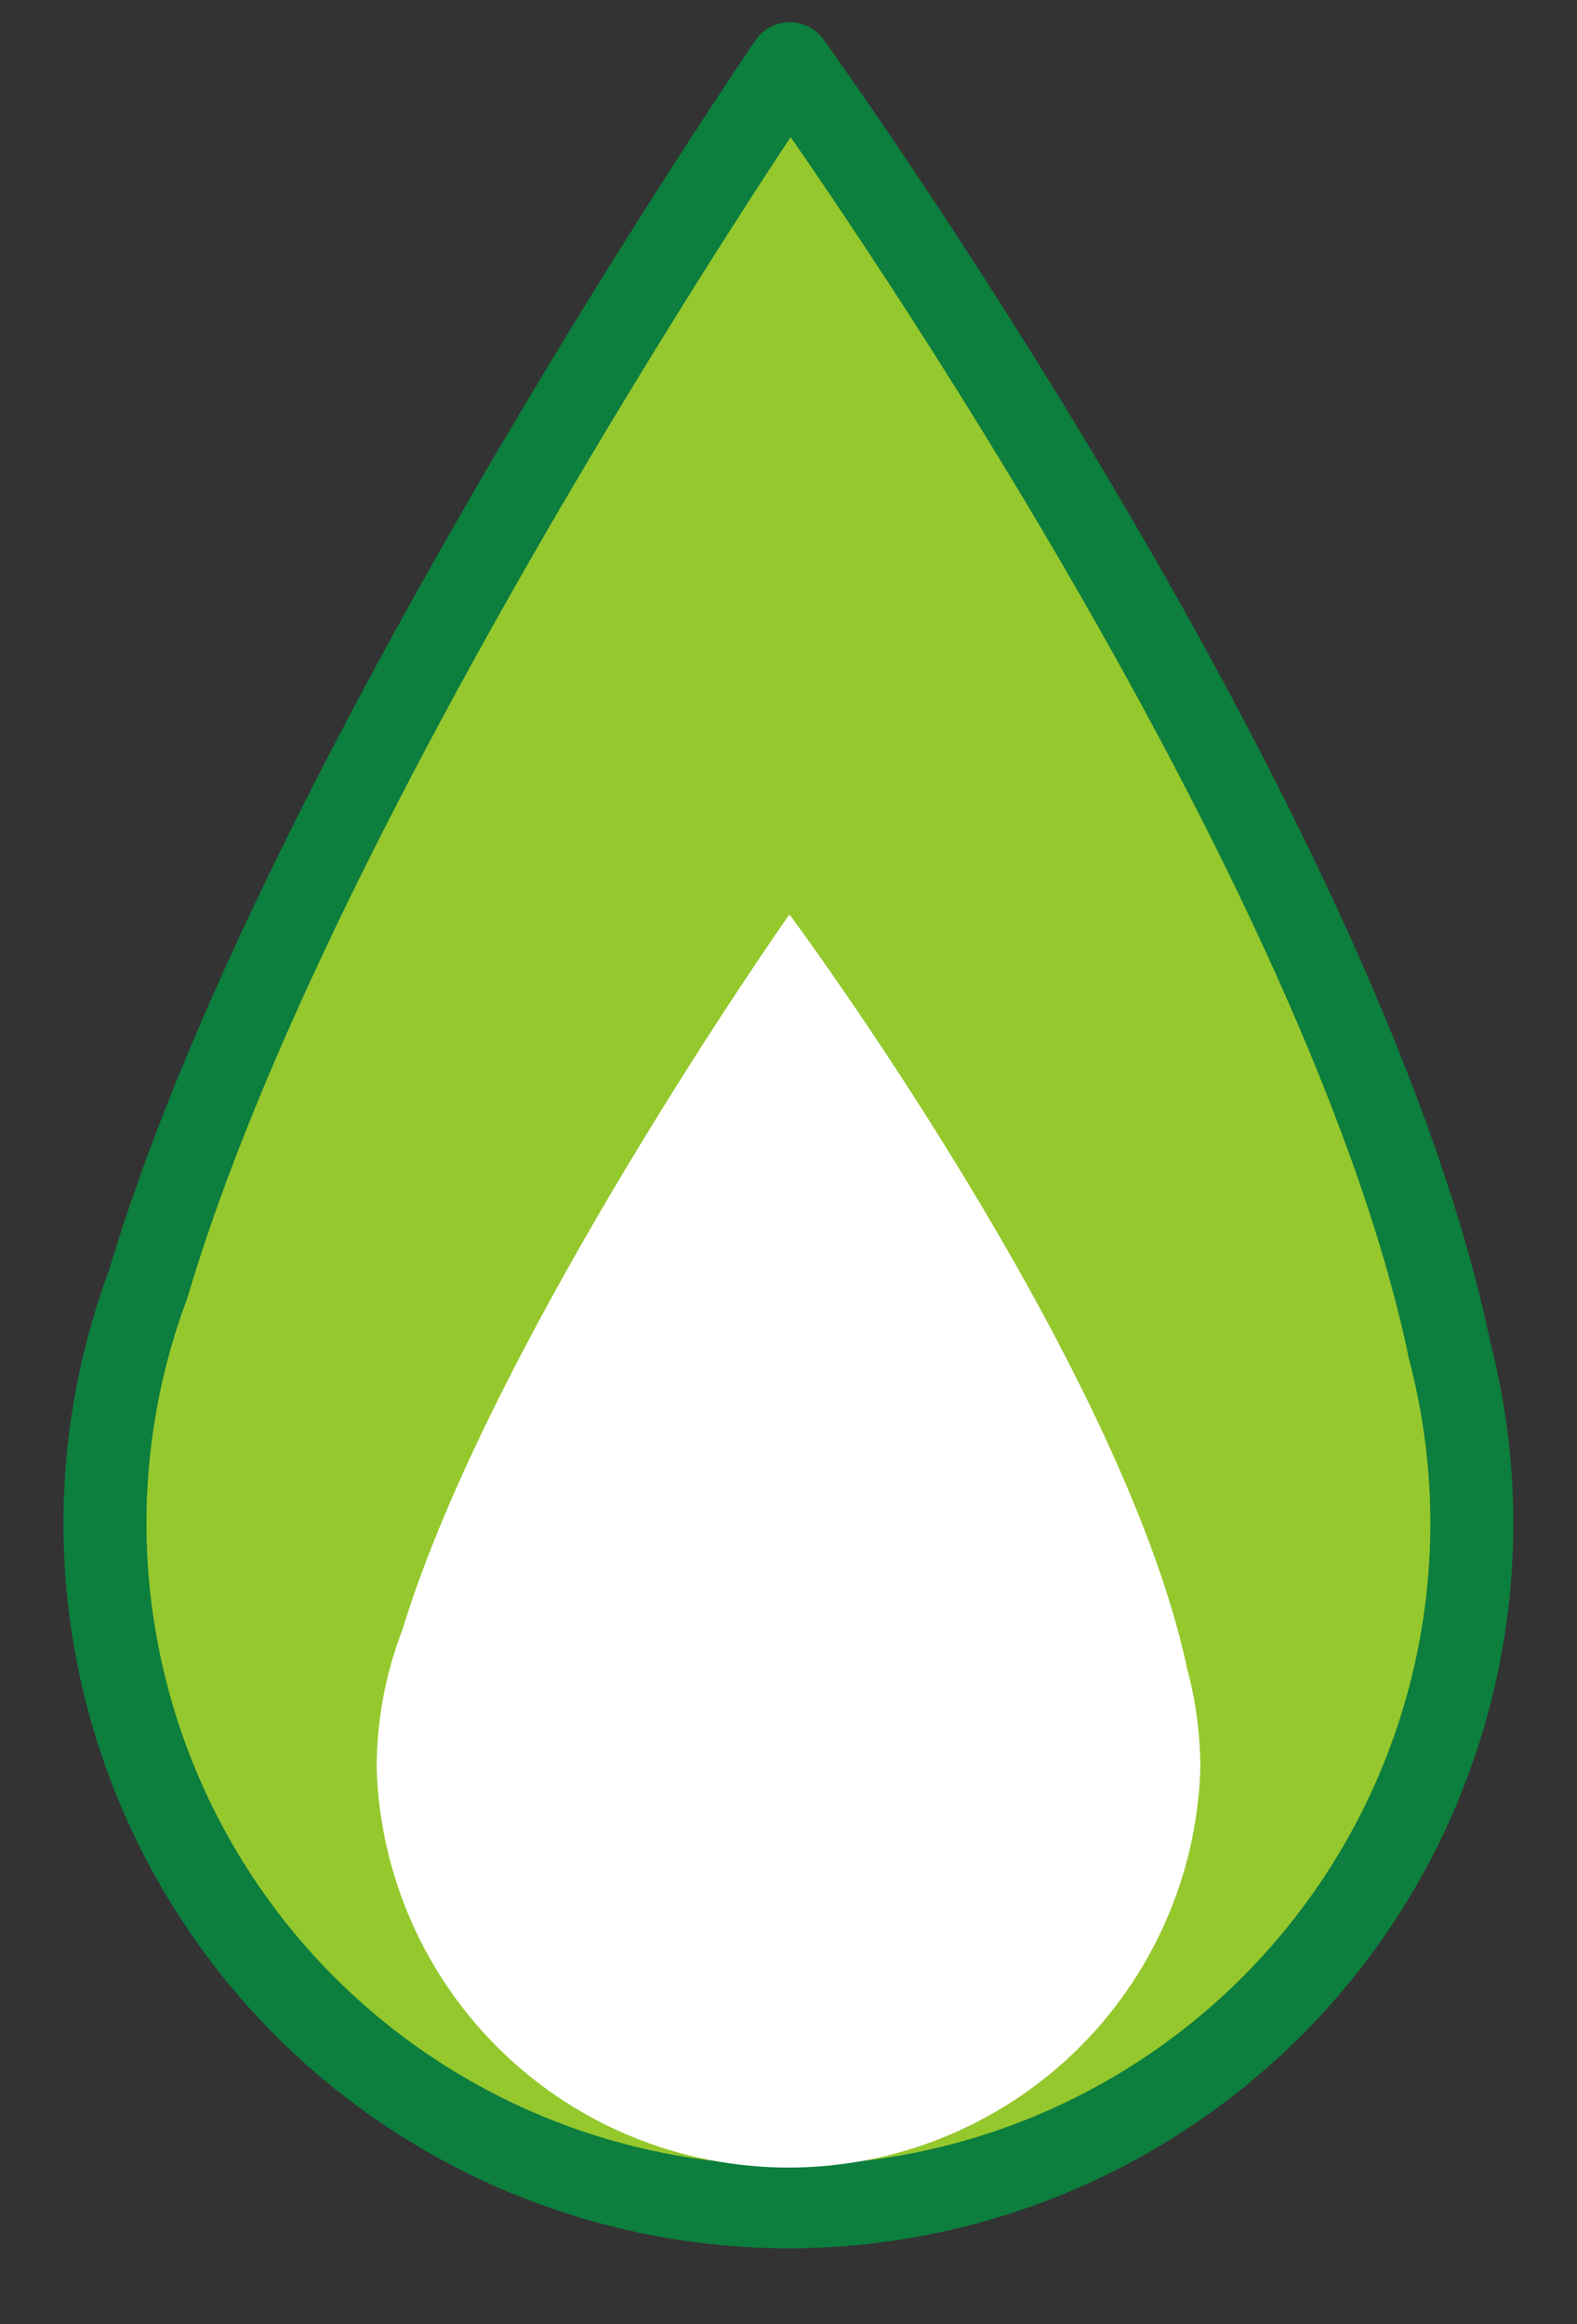
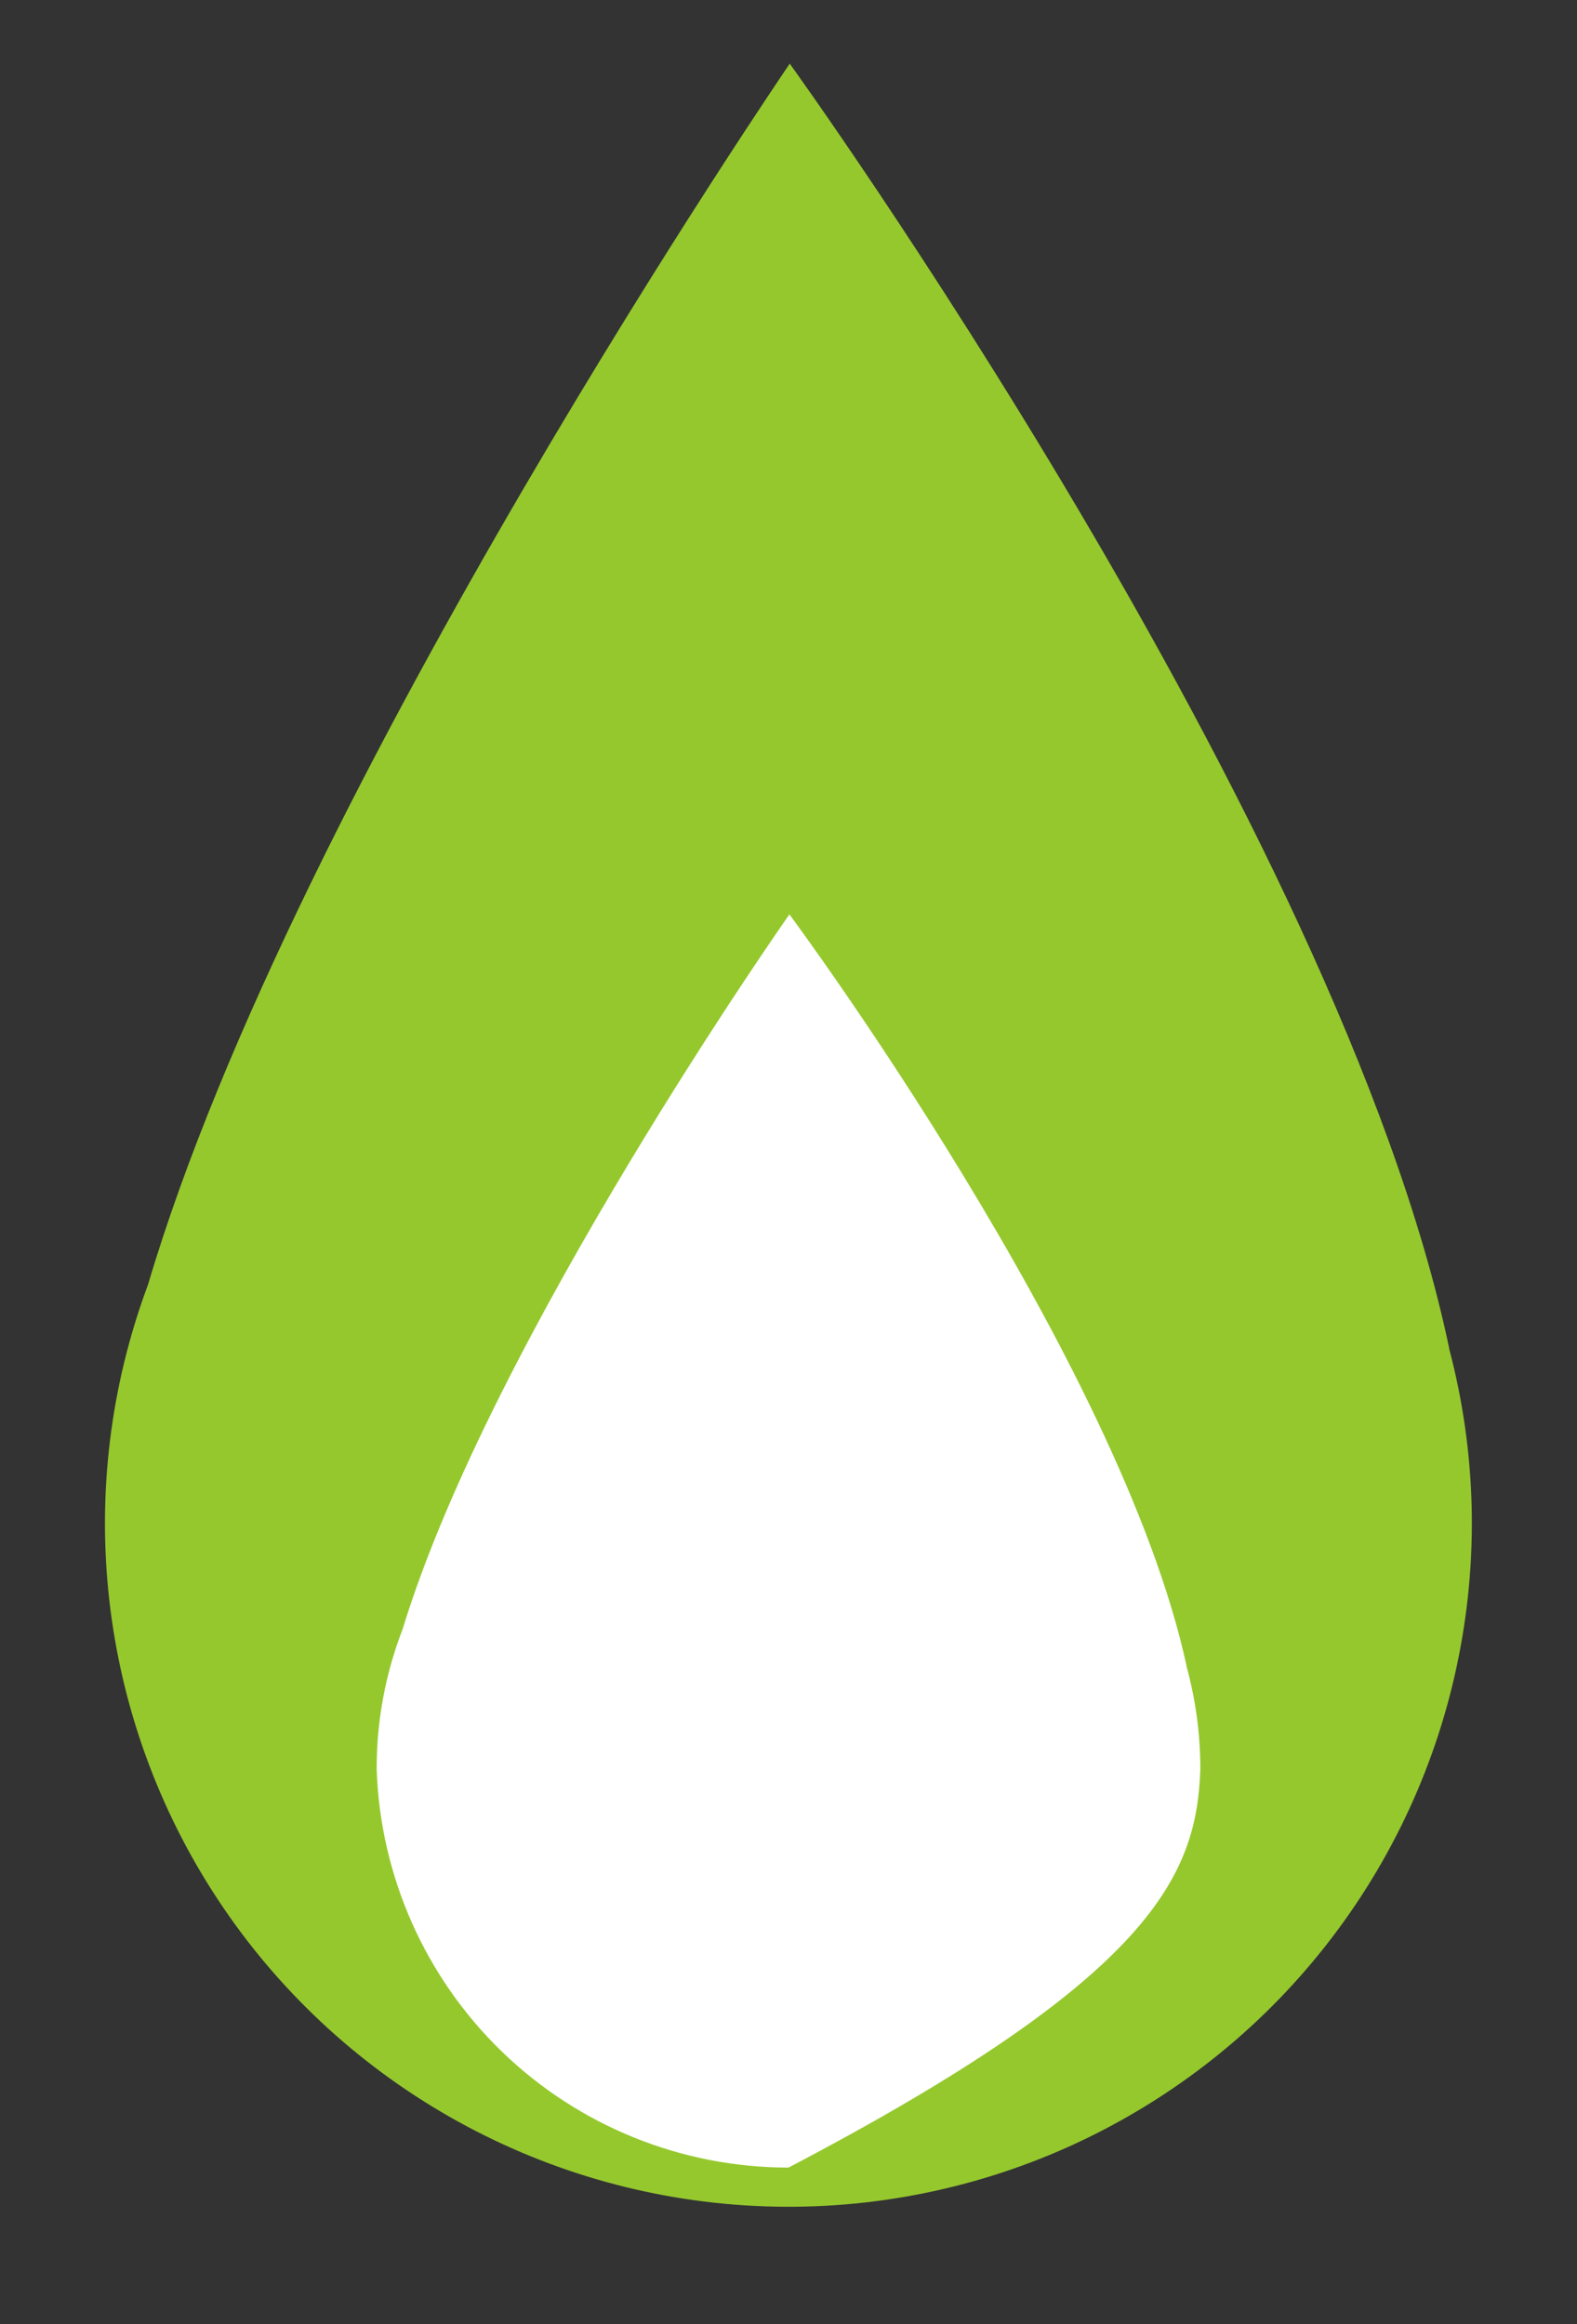
<svg xmlns="http://www.w3.org/2000/svg" width="19" height="28" viewBox="0 0 19 28" fill="none">
  <rect x="0" y="0" width="19" height="28" fill="#333333" stroke="none" />
  <g clip-path="url(#clip0_60_1340)">
    <path d="M17.46 16.243C16.133 9.924 9.515 0.767 9.515 0.767C9.515 0.767 3.553 9.492 1.784 15.475C1.331 16.689 1.171 17.992 1.317 19.279C1.463 20.566 1.91 21.8 2.623 22.882C3.335 23.963 4.293 24.861 5.418 25.503C6.543 26.145 7.803 26.513 9.097 26.576C10.39 26.64 11.681 26.397 12.863 25.868C14.045 25.338 15.086 24.538 15.9 23.531C16.715 22.524 17.281 21.339 17.551 20.073C17.822 18.806 17.79 17.494 17.458 16.242" fill="#95C82D" />
-     <path d="M17.46 16.243C16.133 9.924 9.515 0.767 9.515 0.767C9.515 0.767 3.553 9.492 1.784 15.475C1.331 16.689 1.171 17.992 1.317 19.279C1.463 20.566 1.91 21.8 2.623 22.882C3.335 23.963 4.293 24.861 5.418 25.503C6.543 26.145 7.803 26.513 9.097 26.576C10.39 26.64 11.681 26.397 12.863 25.868C14.045 25.338 15.086 24.538 15.9 23.531C16.715 22.524 17.281 21.339 17.551 20.073C17.822 18.806 17.79 17.494 17.458 16.242L17.46 16.243Z" stroke="#0C7E3D" stroke-linecap="round" stroke-linejoin="round" />
-     <path d="M14.297 20.075C13.497 16.377 9.511 11.016 9.511 11.016C9.511 11.016 5.919 16.123 4.851 19.627C4.643 20.165 4.537 20.735 4.538 21.311C4.58 22.599 5.121 23.82 6.047 24.717C6.973 25.613 8.211 26.114 9.5 26.114C10.788 26.114 12.027 25.613 12.953 24.717C13.879 23.82 14.42 22.599 14.462 21.311C14.462 20.894 14.406 20.479 14.296 20.077" fill="white" />
+     <path d="M14.297 20.075C13.497 16.377 9.511 11.016 9.511 11.016C9.511 11.016 5.919 16.123 4.851 19.627C4.643 20.165 4.537 20.735 4.538 21.311C4.58 22.599 5.121 23.82 6.047 24.717C6.973 25.613 8.211 26.114 9.5 26.114C13.879 23.82 14.42 22.599 14.462 21.311C14.462 20.894 14.406 20.479 14.296 20.077" fill="white" />
  </g>
  <defs>
    <clipPath id="clip0_60_1340">
      <rect width="18.003" height="27.323" fill="white" transform="translate(0.499)" />
    </clipPath>
  </defs>
</svg>